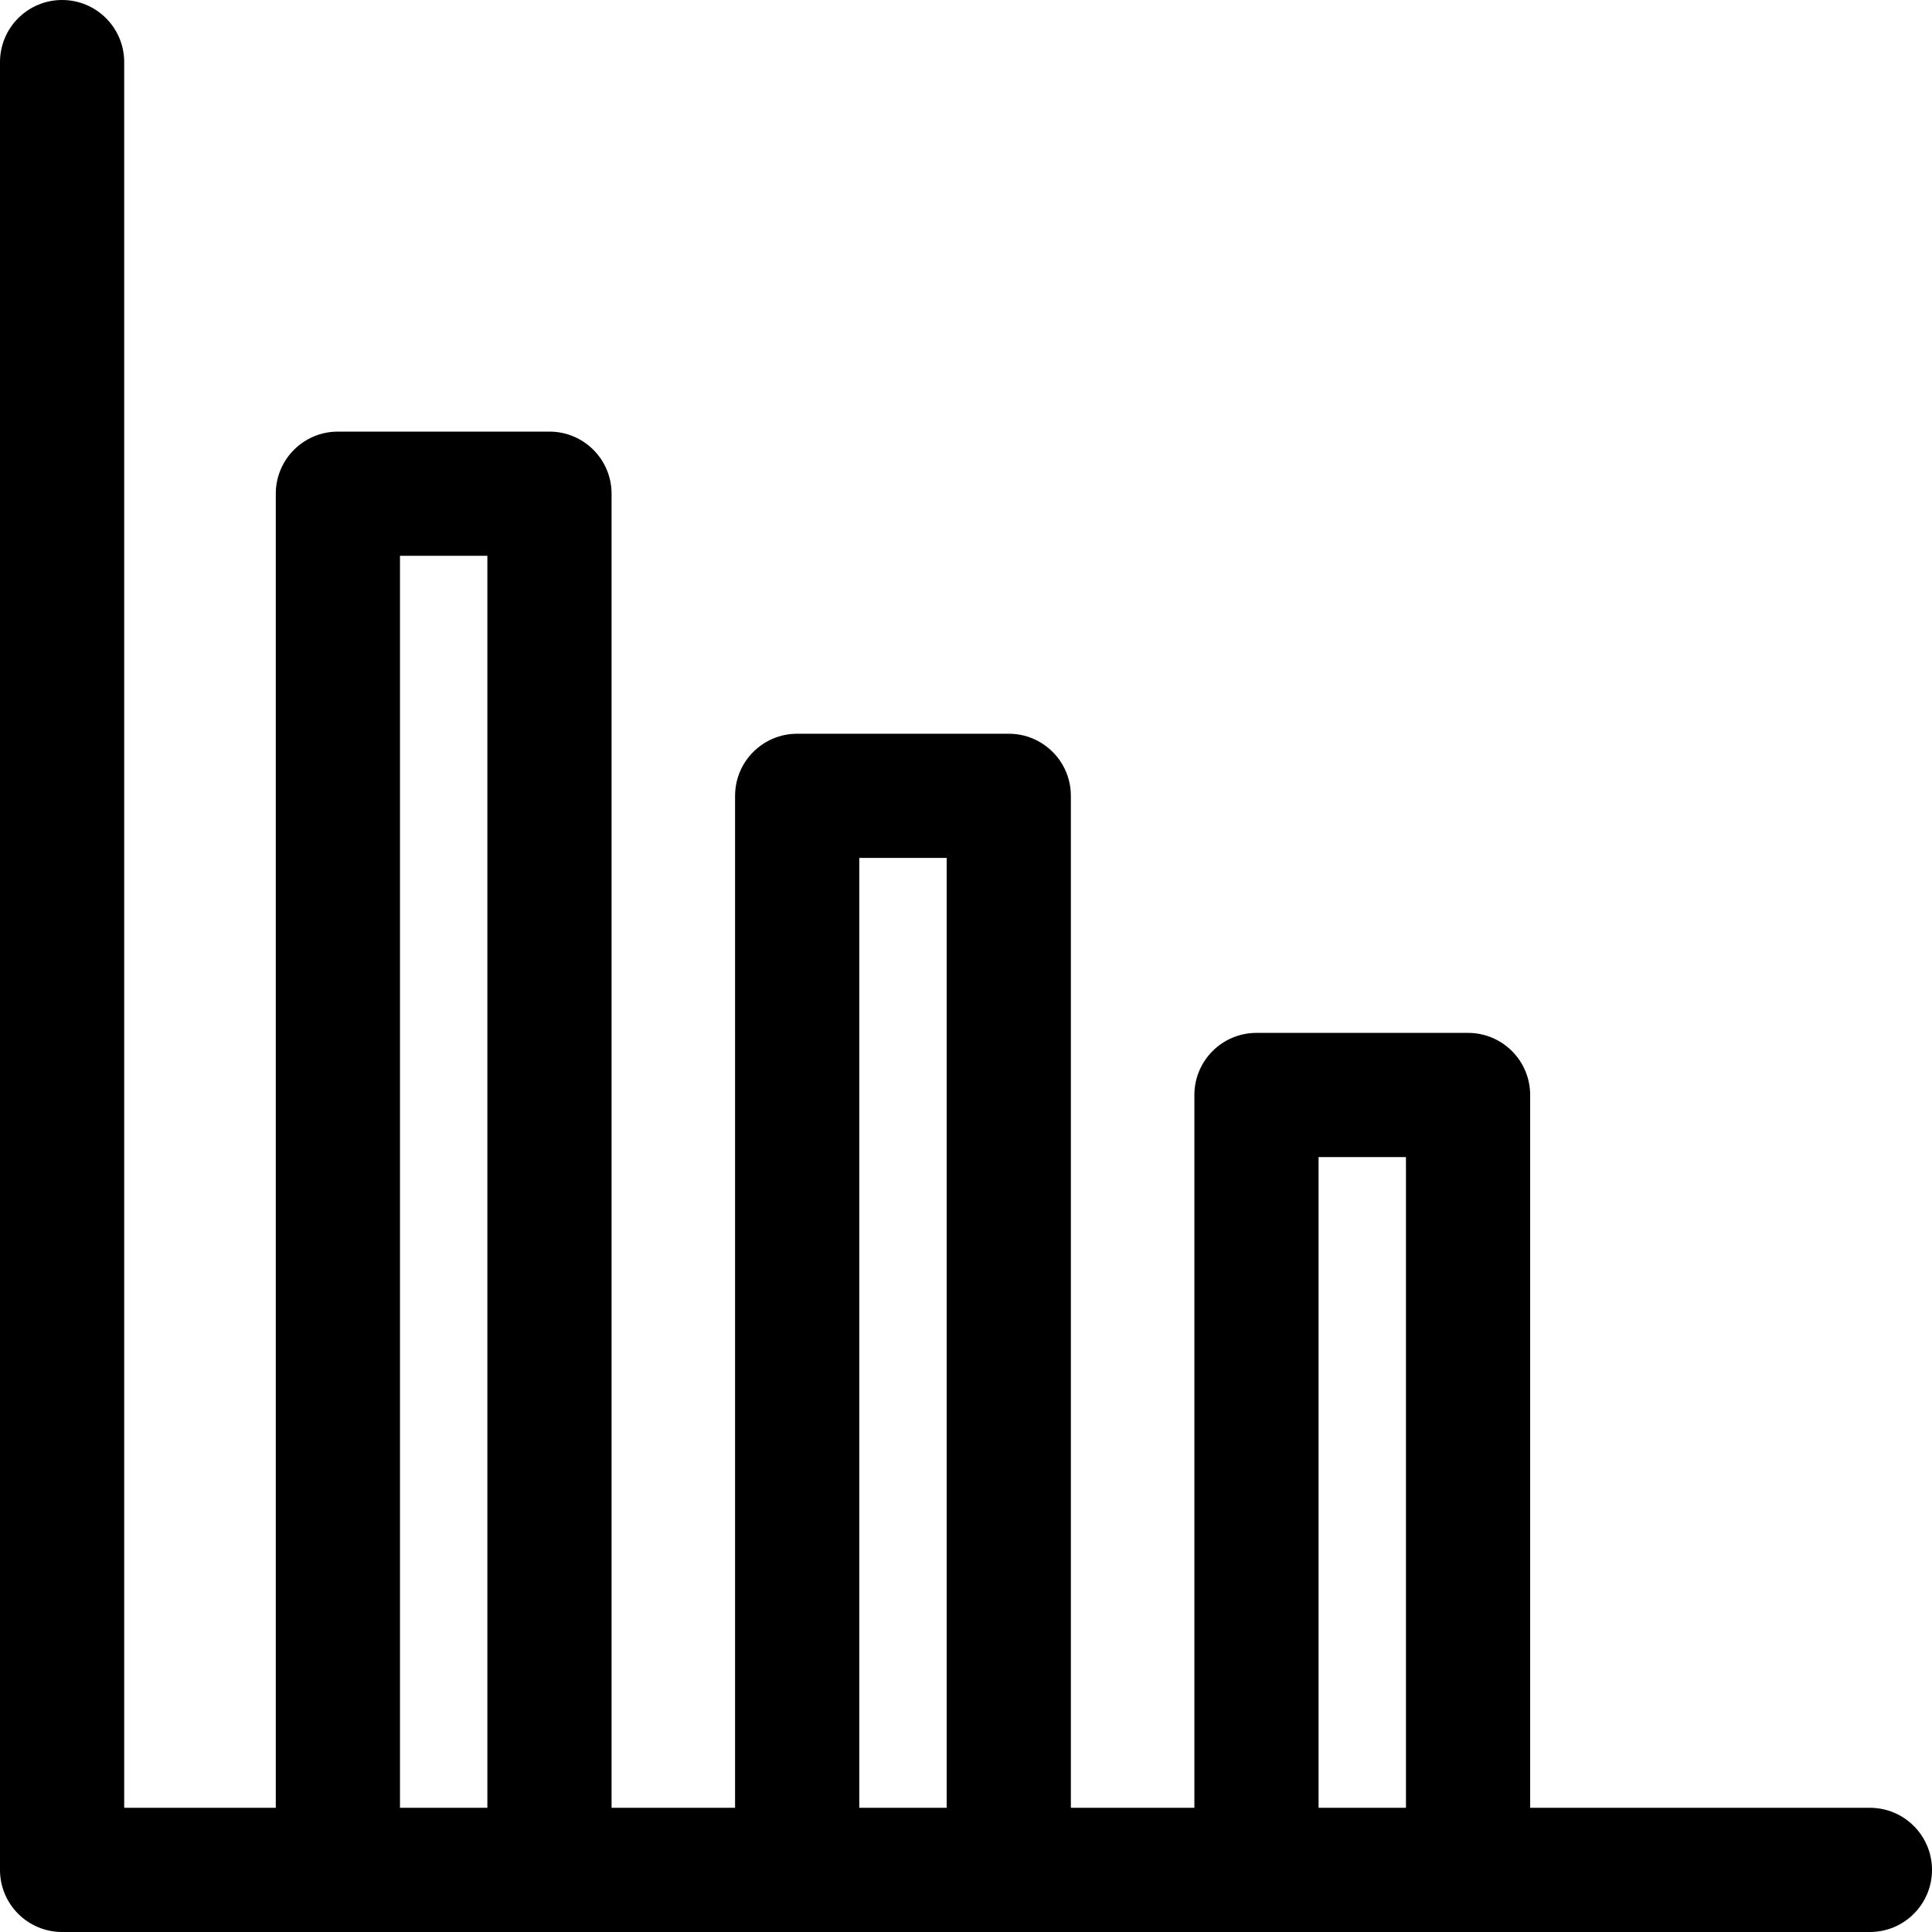
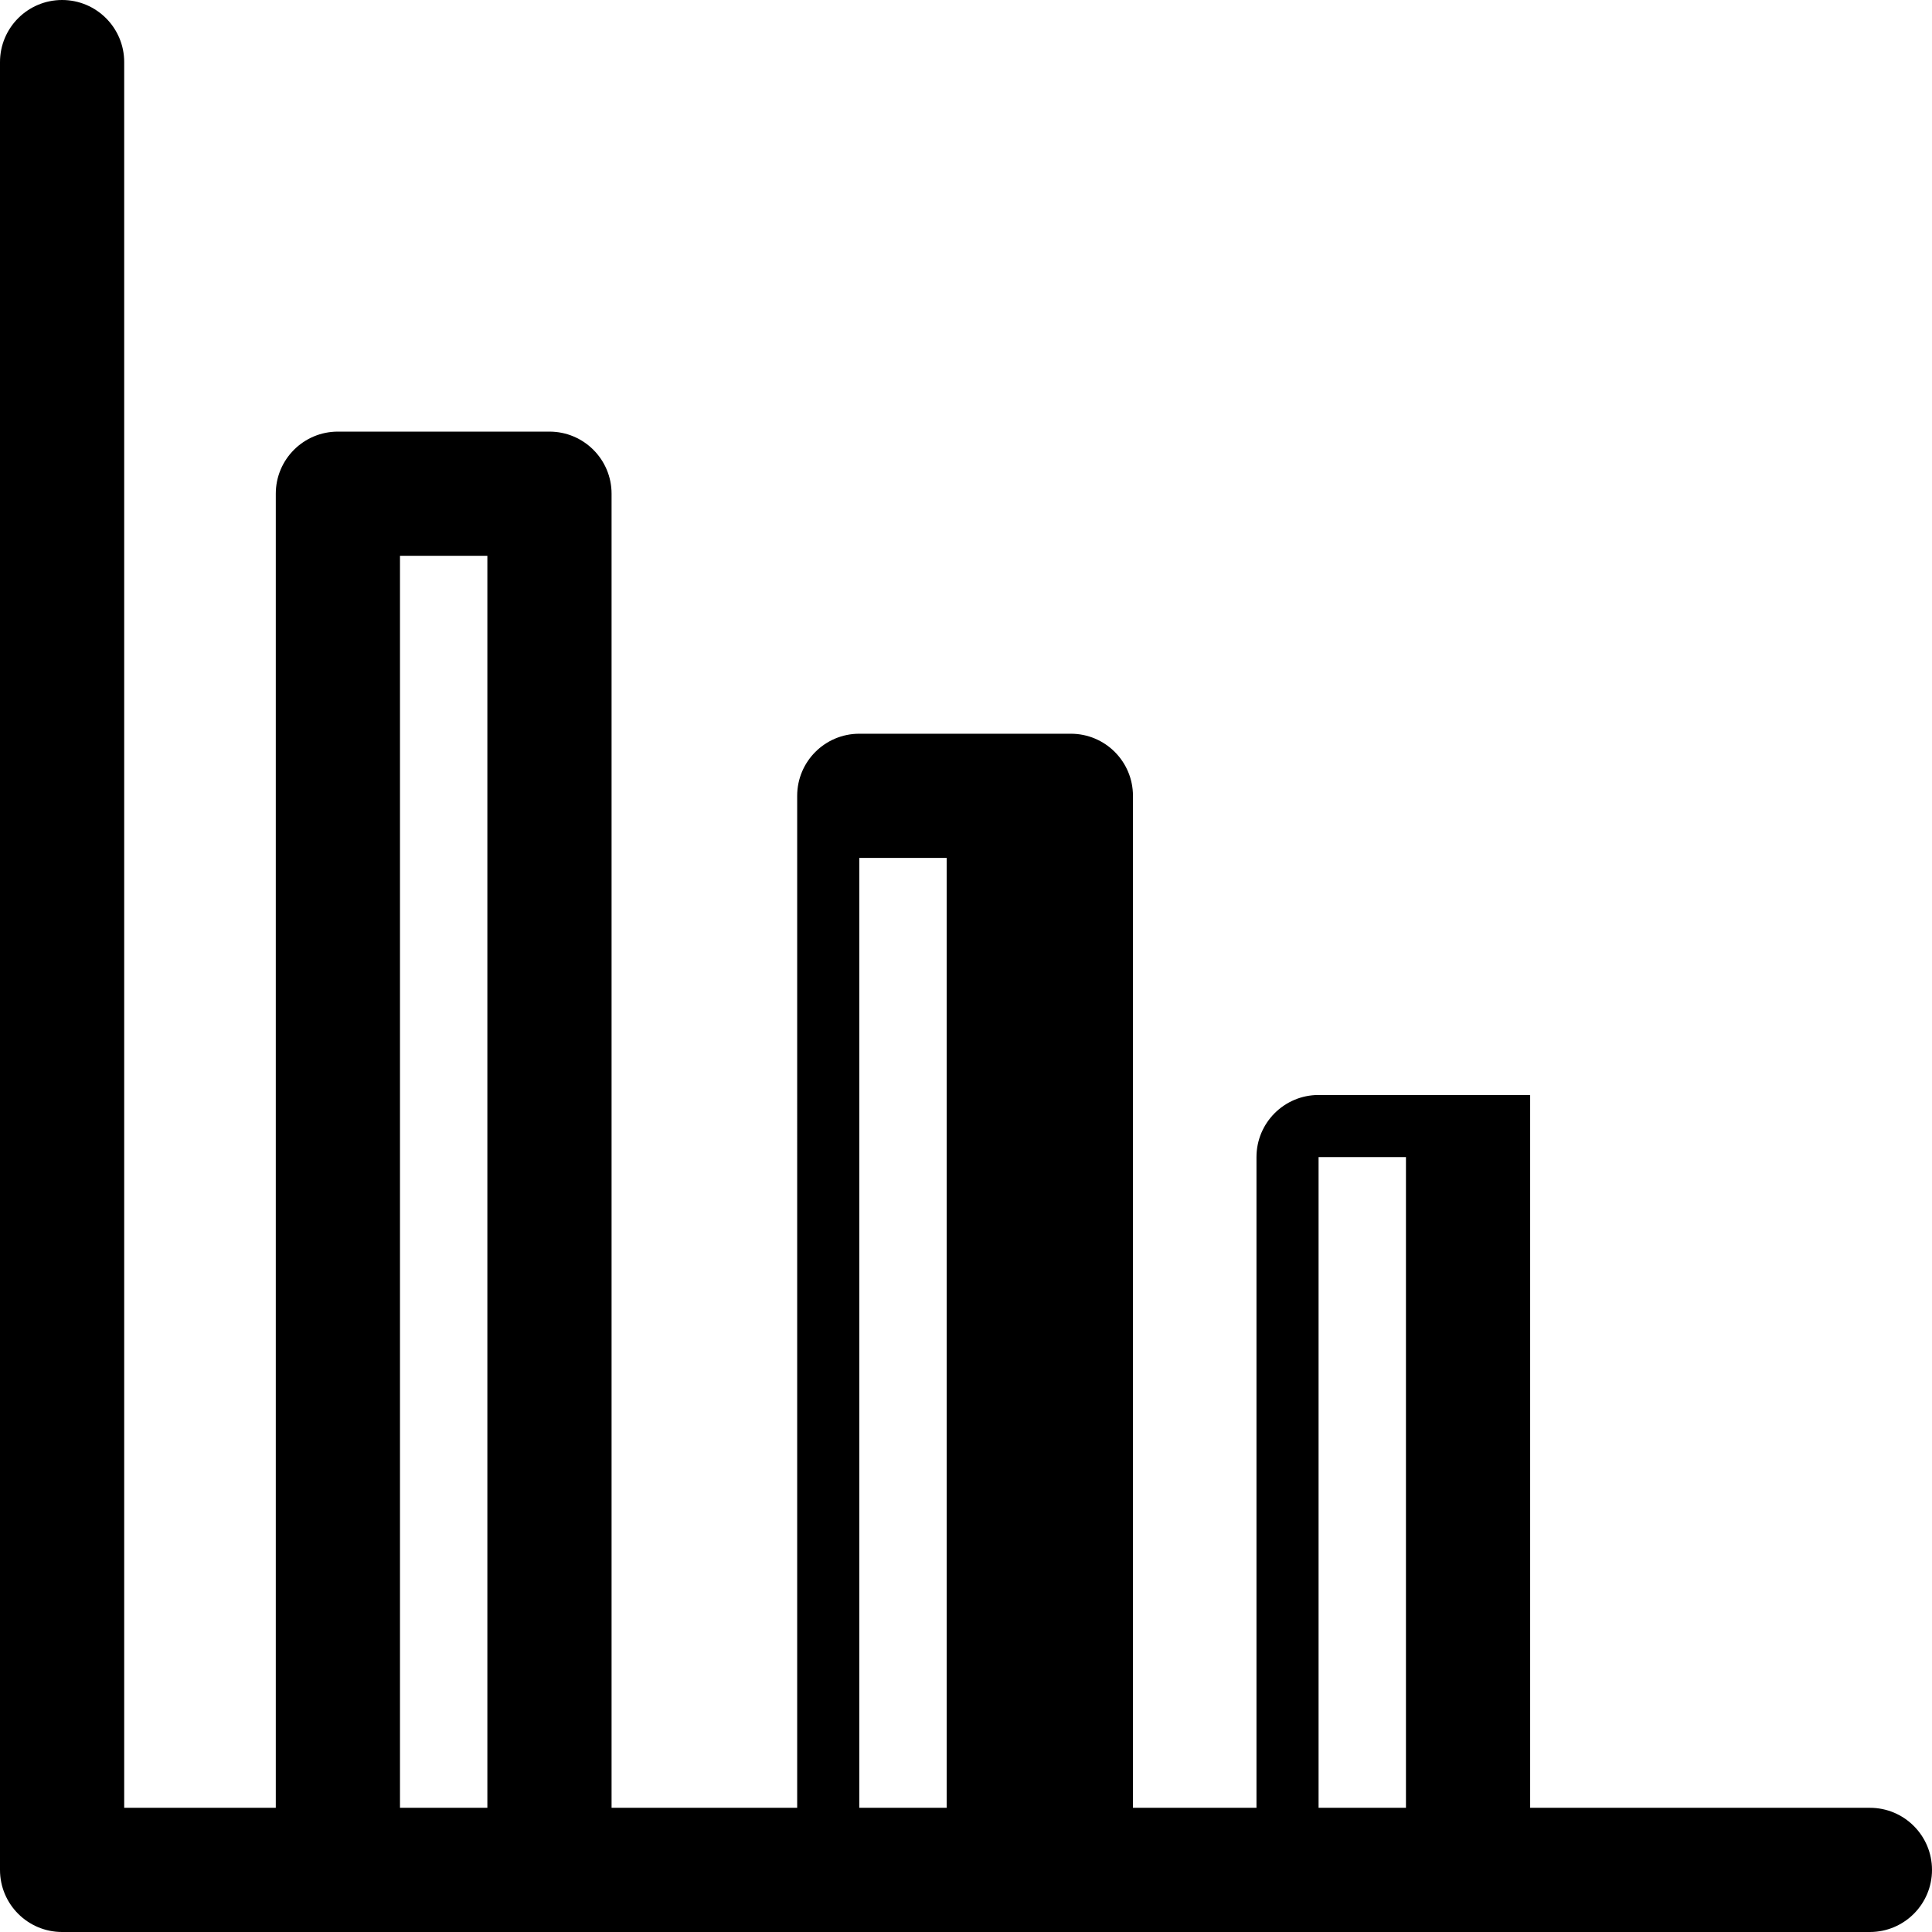
<svg xmlns="http://www.w3.org/2000/svg" fill="#000000" height="800px" width="800px" version="1.1" id="Capa_1" viewBox="0 0 280 280" xml:space="preserve">
  <g>
-     <path d="M271,262h-49.238V158.694c0-4.971-4.029-9-9-9h-30.664c-4.971,0-9,4.029-9,9V262h-17.901V115.338c0-4.971-4.029-9-9-9   h-30.664c-4.971,0-9,4.029-9,9V262H88.633V71.553c0-4.971-4.029-9-9-9H48.969c-4.971,0-9,4.029-9,9V262H18V9c0-4.971-4.029-9-9-9   S0,4.029,0,9v262c0,4.971,4.029,9,9,9h262c4.971,0,9-4.029,9-9S275.971,262,271,262z M191.098,167.694h12.664V262h-12.664V167.694z    M124.534,124.338h12.664V262h-12.664V124.338z M57.969,80.553h12.664V262H57.969V80.553z" />
+     <path d="M271,262h-49.238V158.694h-30.664c-4.971,0-9,4.029-9,9V262h-17.901V115.338c0-4.971-4.029-9-9-9   h-30.664c-4.971,0-9,4.029-9,9V262H88.633V71.553c0-4.971-4.029-9-9-9H48.969c-4.971,0-9,4.029-9,9V262H18V9c0-4.971-4.029-9-9-9   S0,4.029,0,9v262c0,4.971,4.029,9,9,9h262c4.971,0,9-4.029,9-9S275.971,262,271,262z M191.098,167.694h12.664V262h-12.664V167.694z    M124.534,124.338h12.664V262h-12.664V124.338z M57.969,80.553h12.664V262H57.969V80.553z" />
  </g>
</svg>